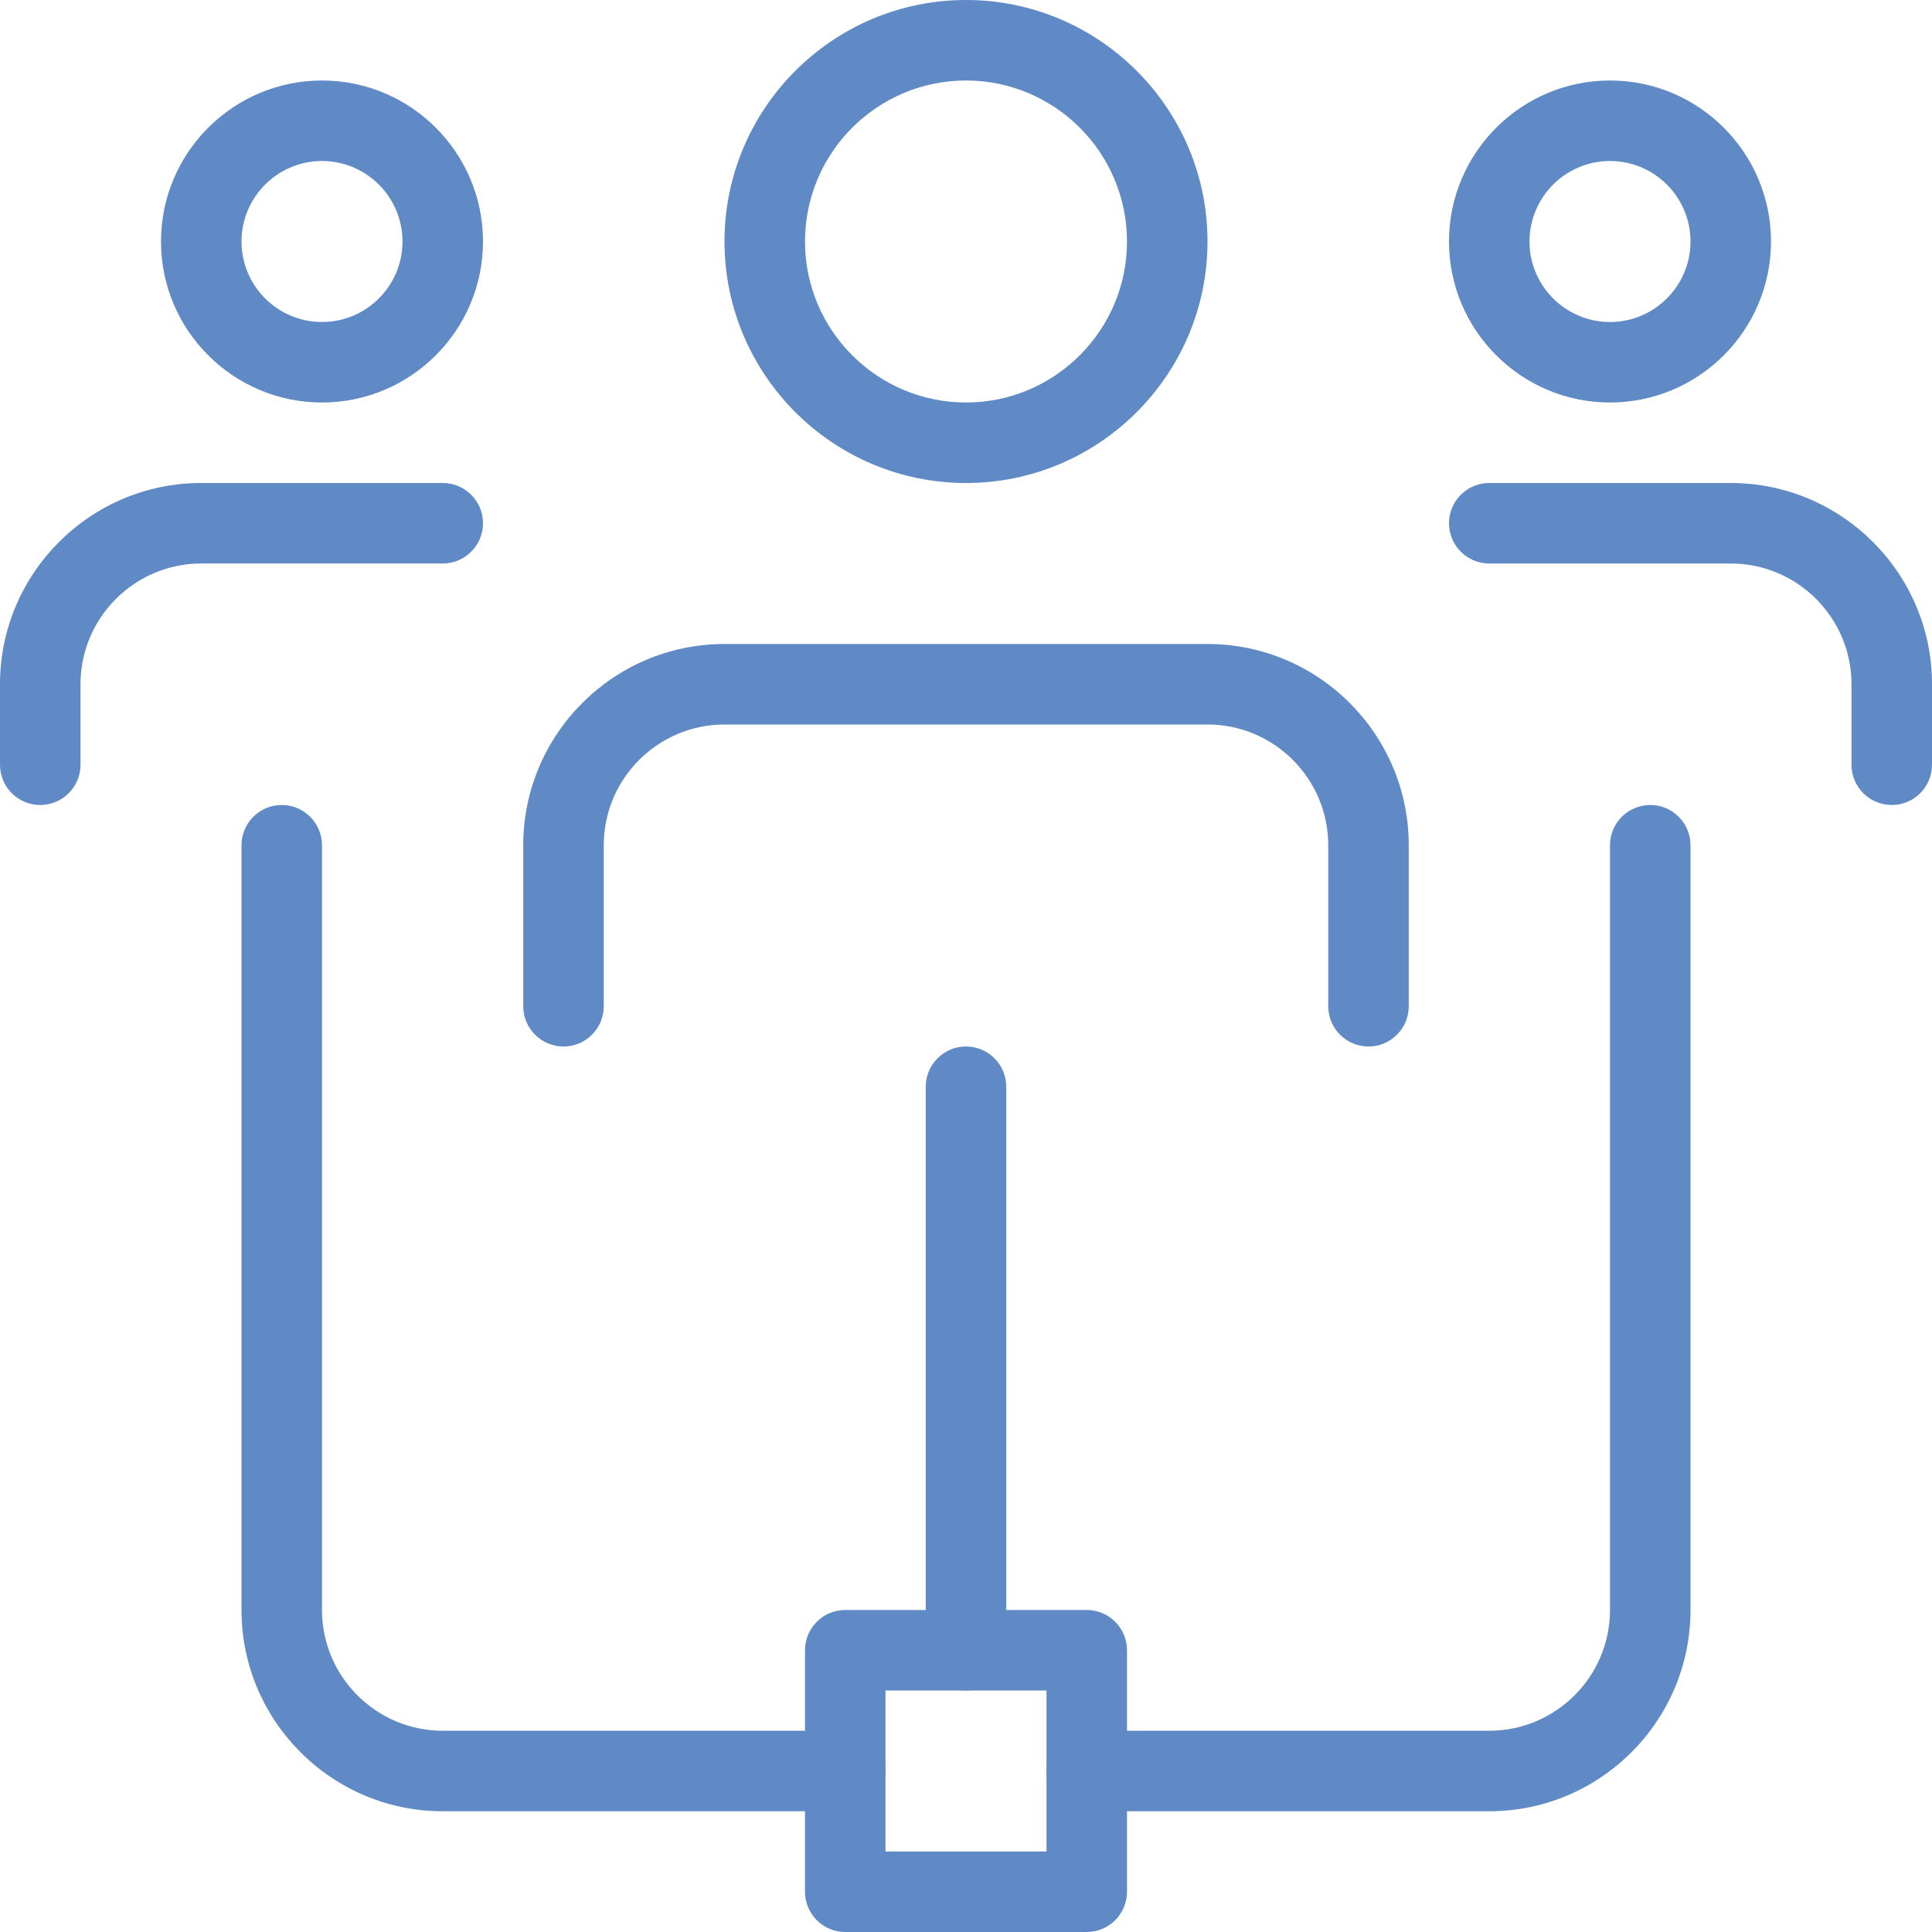
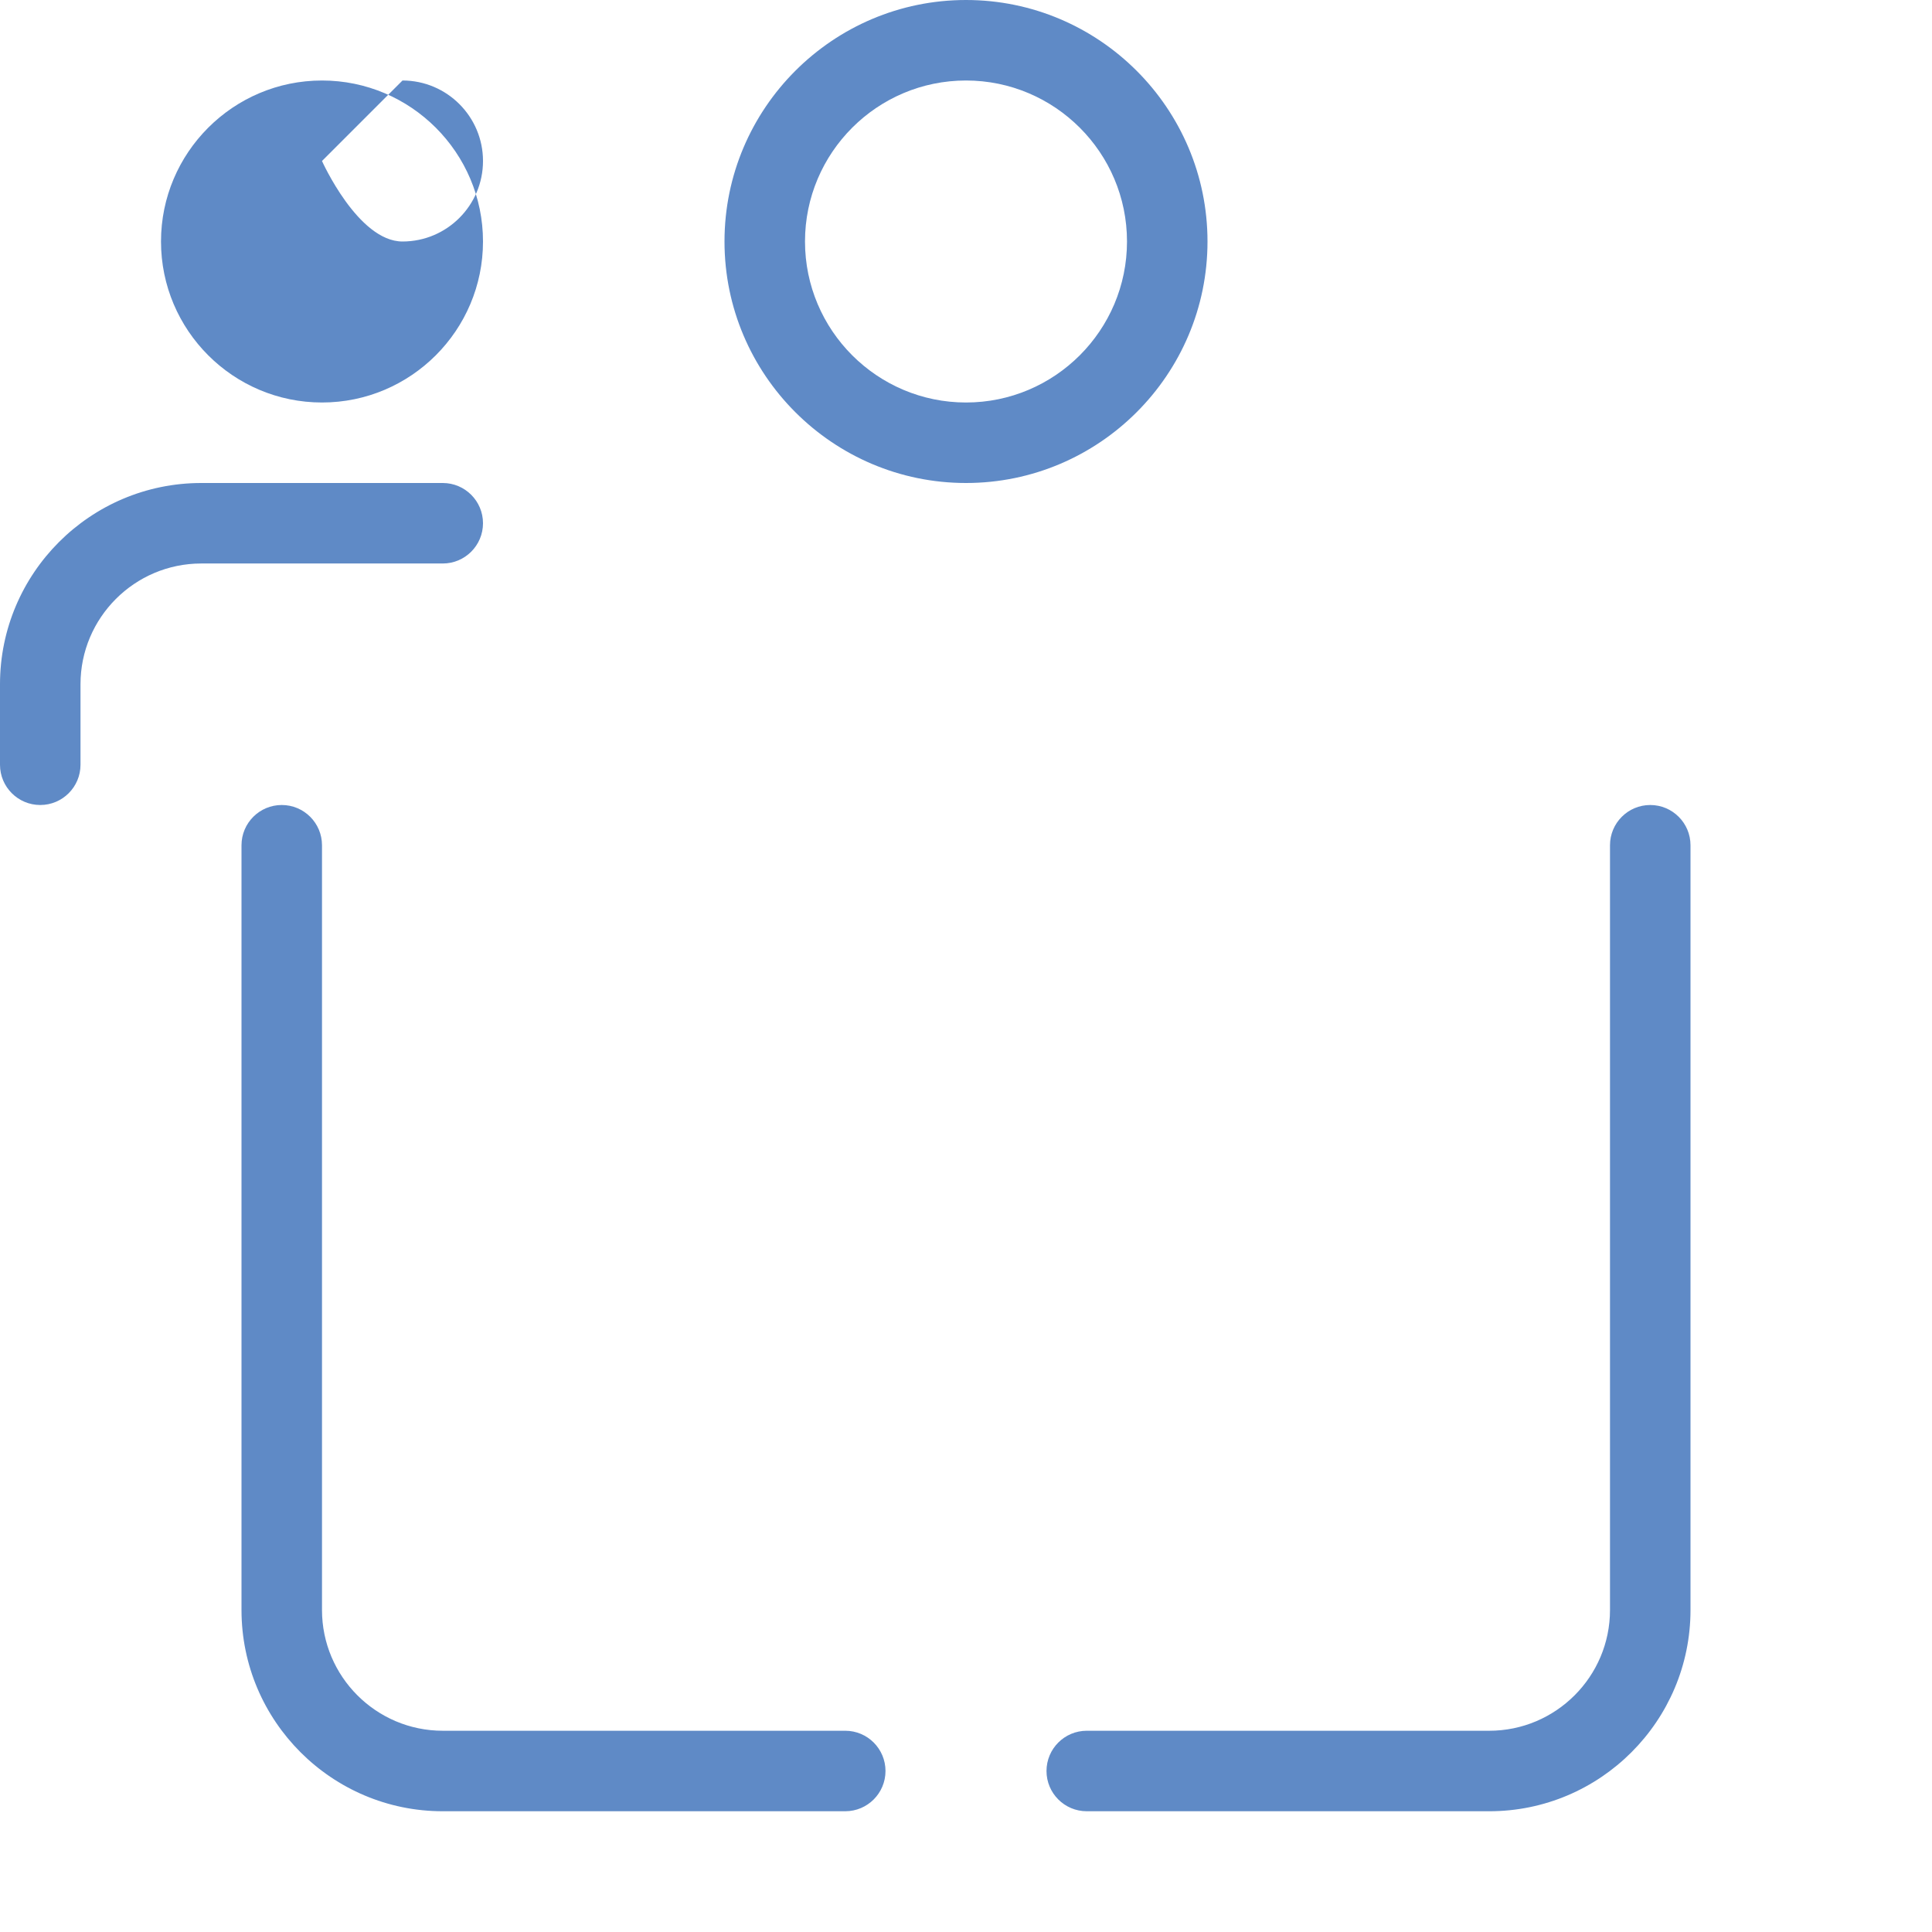
<svg xmlns="http://www.w3.org/2000/svg" version="1.1" width="512" height="512" x="0" y="0" viewBox="0 0 24 24" style="enable-background:new 0 0 512 512" xml:space="preserve" class="">
  <g>
-     <path d="m13.5 24h-3c-.276 0-.5-.224-.5-.5v-3c0-.276.224-.5.5-.5h3c.276 0 .5.224.5.5v3c0 .276-.224.5-.5.5zm-2.5-1h2v-2h-2z" fill="#5f8ac6" data-original="#000000" style="" class="" />
    <path d="m10.5 22.5h-5c-1.379 0-2.5-1.122-2.5-2.5v-9.5c0-.276.224-.5.5-.5s.5.224.5.5v9.5c0 .827.673 1.5 1.5 1.5h5c.276 0 .5.224.5.5s-.224.5-.5.5z" fill="#5f8ac6" data-original="#000000" style="" class="" />
    <path d="m18.5 22.5h-5c-.276 0-.5-.224-.5-.5s.224-.5.5-.5h5c.827 0 1.5-.673 1.5-1.5v-9.5c0-.276.224-.5.5-.5s.5.224.5.5v9.5c0 1.378-1.121 2.5-2.5 2.5z" fill="#5f8ac6" data-original="#000000" style="" class="" />
-     <path d="m20 5c-1.103 0-2-.897-2-2s.897-2 2-2 2 .897 2 2-.897 2-2 2zm0-3c-.552 0-1 .449-1 1s.448 1 1 1 1-.449 1-1-.448-1-1-1z" fill="#5f8ac6" data-original="#000000" style="" class="" />
-     <path d="m23.5 10c-.276 0-.5-.224-.5-.5v-1c0-.827-.673-1.5-1.5-1.5h-3c-.276 0-.5-.224-.5-.5s.224-.5.5-.5h3c1.379 0 2.5 1.122 2.5 2.5v1c0 .276-.224.5-.5.5z" fill="#5f8ac6" data-original="#000000" style="" class="" />
-     <path d="m4 5c-1.103 0-2-.897-2-2s.897-2 2-2 2 .897 2 2-.897 2-2 2zm0-3c-.552 0-1 .449-1 1s.448 1 1 1 1-.449 1-1-.448-1-1-1z" fill="#5f8ac6" data-original="#000000" style="" class="" />
+     <path d="m4 5c-1.103 0-2-.897-2-2s.897-2 2-2 2 .897 2 2-.897 2-2 2zm0-3s.448 1 1 1 1-.449 1-1-.448-1-1-1z" fill="#5f8ac6" data-original="#000000" style="" class="" />
    <path d="m.5 10c-.276 0-.5-.224-.5-.5v-1c0-1.378 1.121-2.5 2.5-2.5h3c.276 0 .5.224.5.5s-.224.5-.5.5h-3c-.827 0-1.5.673-1.5 1.5v1c0 .276-.224.5-.5.5z" fill="#5f8ac6" data-original="#000000" style="" class="" />
    <path d="m12 6c-1.654 0-3-1.346-3-3s1.346-3 3-3 3 1.346 3 3-1.346 3-3 3zm0-5c-1.103 0-2 .897-2 2s.897 2 2 2 2-.897 2-2-.897-2-2-2z" fill="#5f8ac6" data-original="#000000" style="" class="" />
-     <path d="m17 13c-.276 0-.5-.224-.5-.5v-2c0-.827-.673-1.5-1.5-1.5h-6c-.827 0-1.5.673-1.5 1.5v2c0 .276-.224.5-.5.5s-.5-.224-.5-.5v-2c0-1.378 1.121-2.5 2.5-2.5h6c1.379 0 2.5 1.122 2.5 2.5v2c0 .276-.224.5-.5.5z" fill="#5f8ac6" data-original="#000000" style="" class="" />
-     <path d="m12 21c-.276 0-.5-.224-.5-.5v-7c0-.276.224-.5.5-.5s.5.224.5.5v7c0 .276-.224.5-.5.5z" fill="#5f8ac6" data-original="#000000" style="" class="" />
  </g>
</svg>